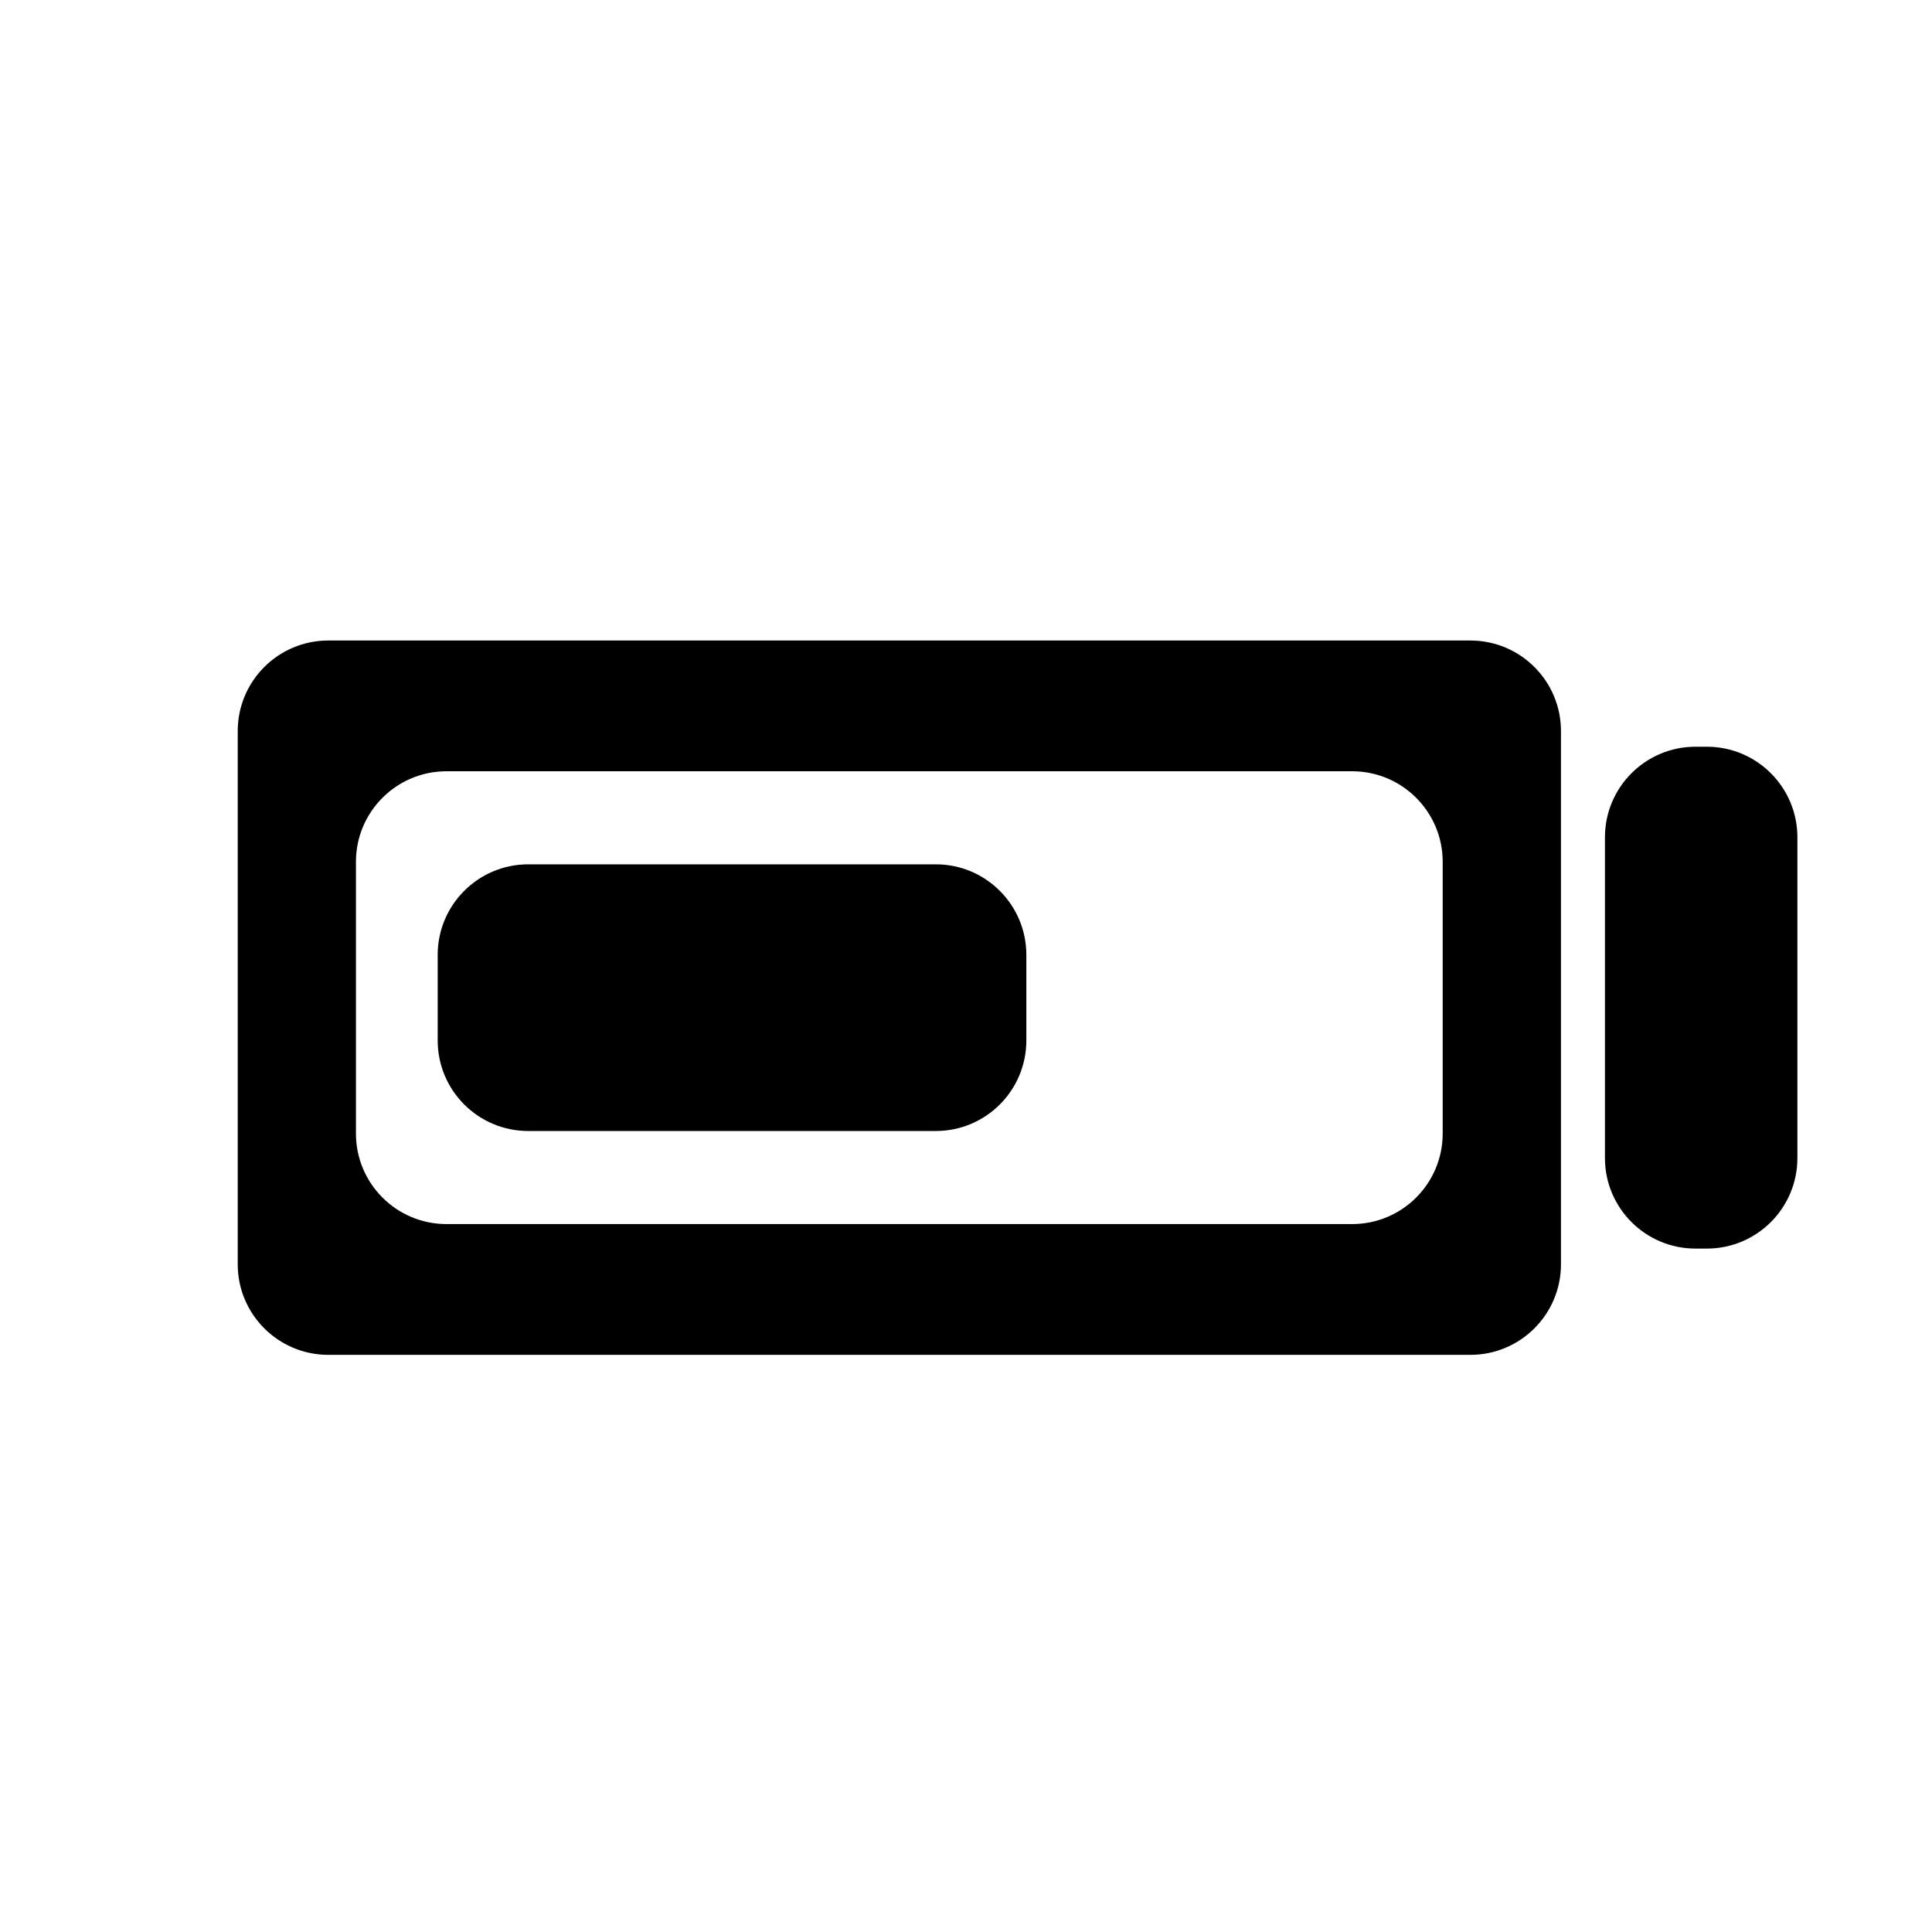
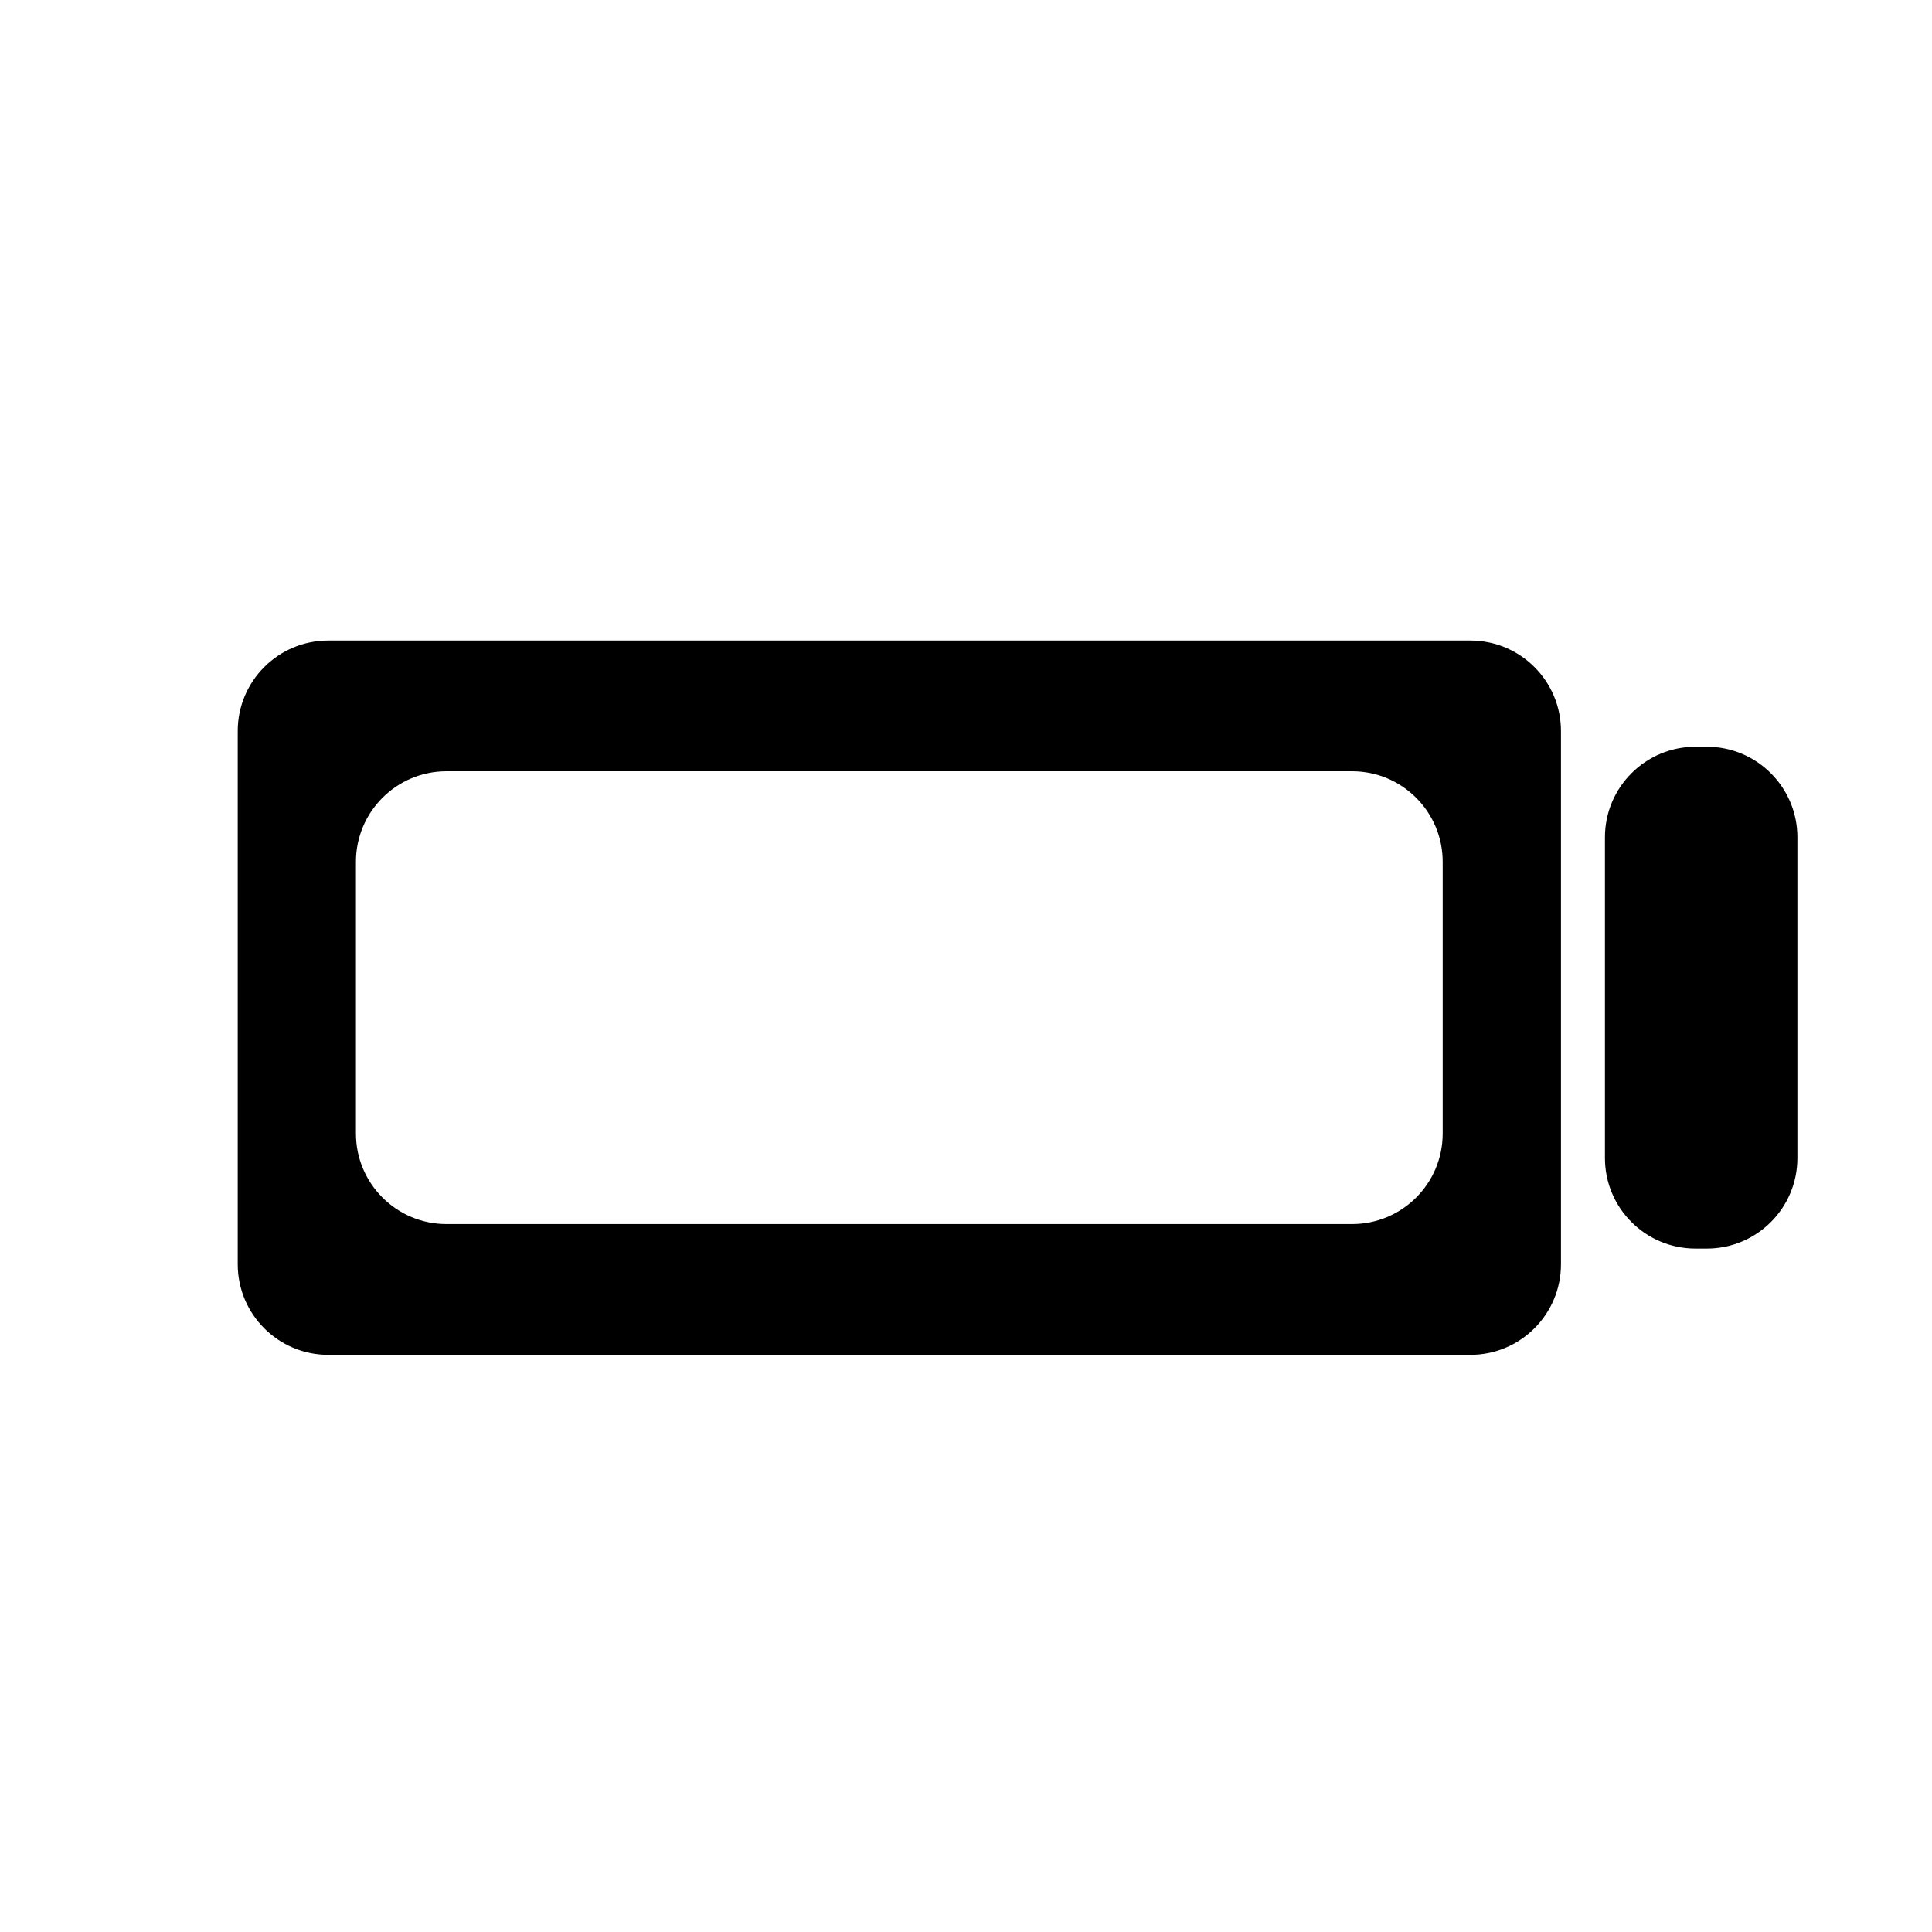
<svg xmlns="http://www.w3.org/2000/svg" version="1.1" id="Capa_1" x="0px" y="0px" width="64px" height="64px" viewBox="0 0 64 64" enable-background="new 0 0 64 64" xml:space="preserve">
  <path d="M48.709,21.218H10.875c-1.658,0-3,1.343-3,3v17.663c0,1.656,1.342,3,3,3h37.834c1.656,0,3-1.344,3-3V24.218  C51.709,22.56,50.365,21.218,48.709,21.218z M47.791,37.549c0,1.657-1.343,3-3,3h-30c-1.657,0-3-1.343-3-3v-9c0-1.656,1.343-3,3-3  h30c1.657,0,3,1.344,3,3V37.549z" />
  <path d="M56.541,41.361h-0.375c-1.657,0-3-1.343-3-3V27.736c0-1.656,1.343-3,3-3h0.375c1.657,0,3,1.344,3,3v10.625  C59.541,40.019,58.198,41.361,56.541,41.361z" />
-   <path d="M30.999,37.466h-13.5c-1.657,0-3-1.343-3-3v-2.834c0-1.657,1.343-3,3-3h13.5c1.657,0,3,1.343,3,3v2.834  C33.999,36.123,32.656,37.466,30.999,37.466z" />
</svg>